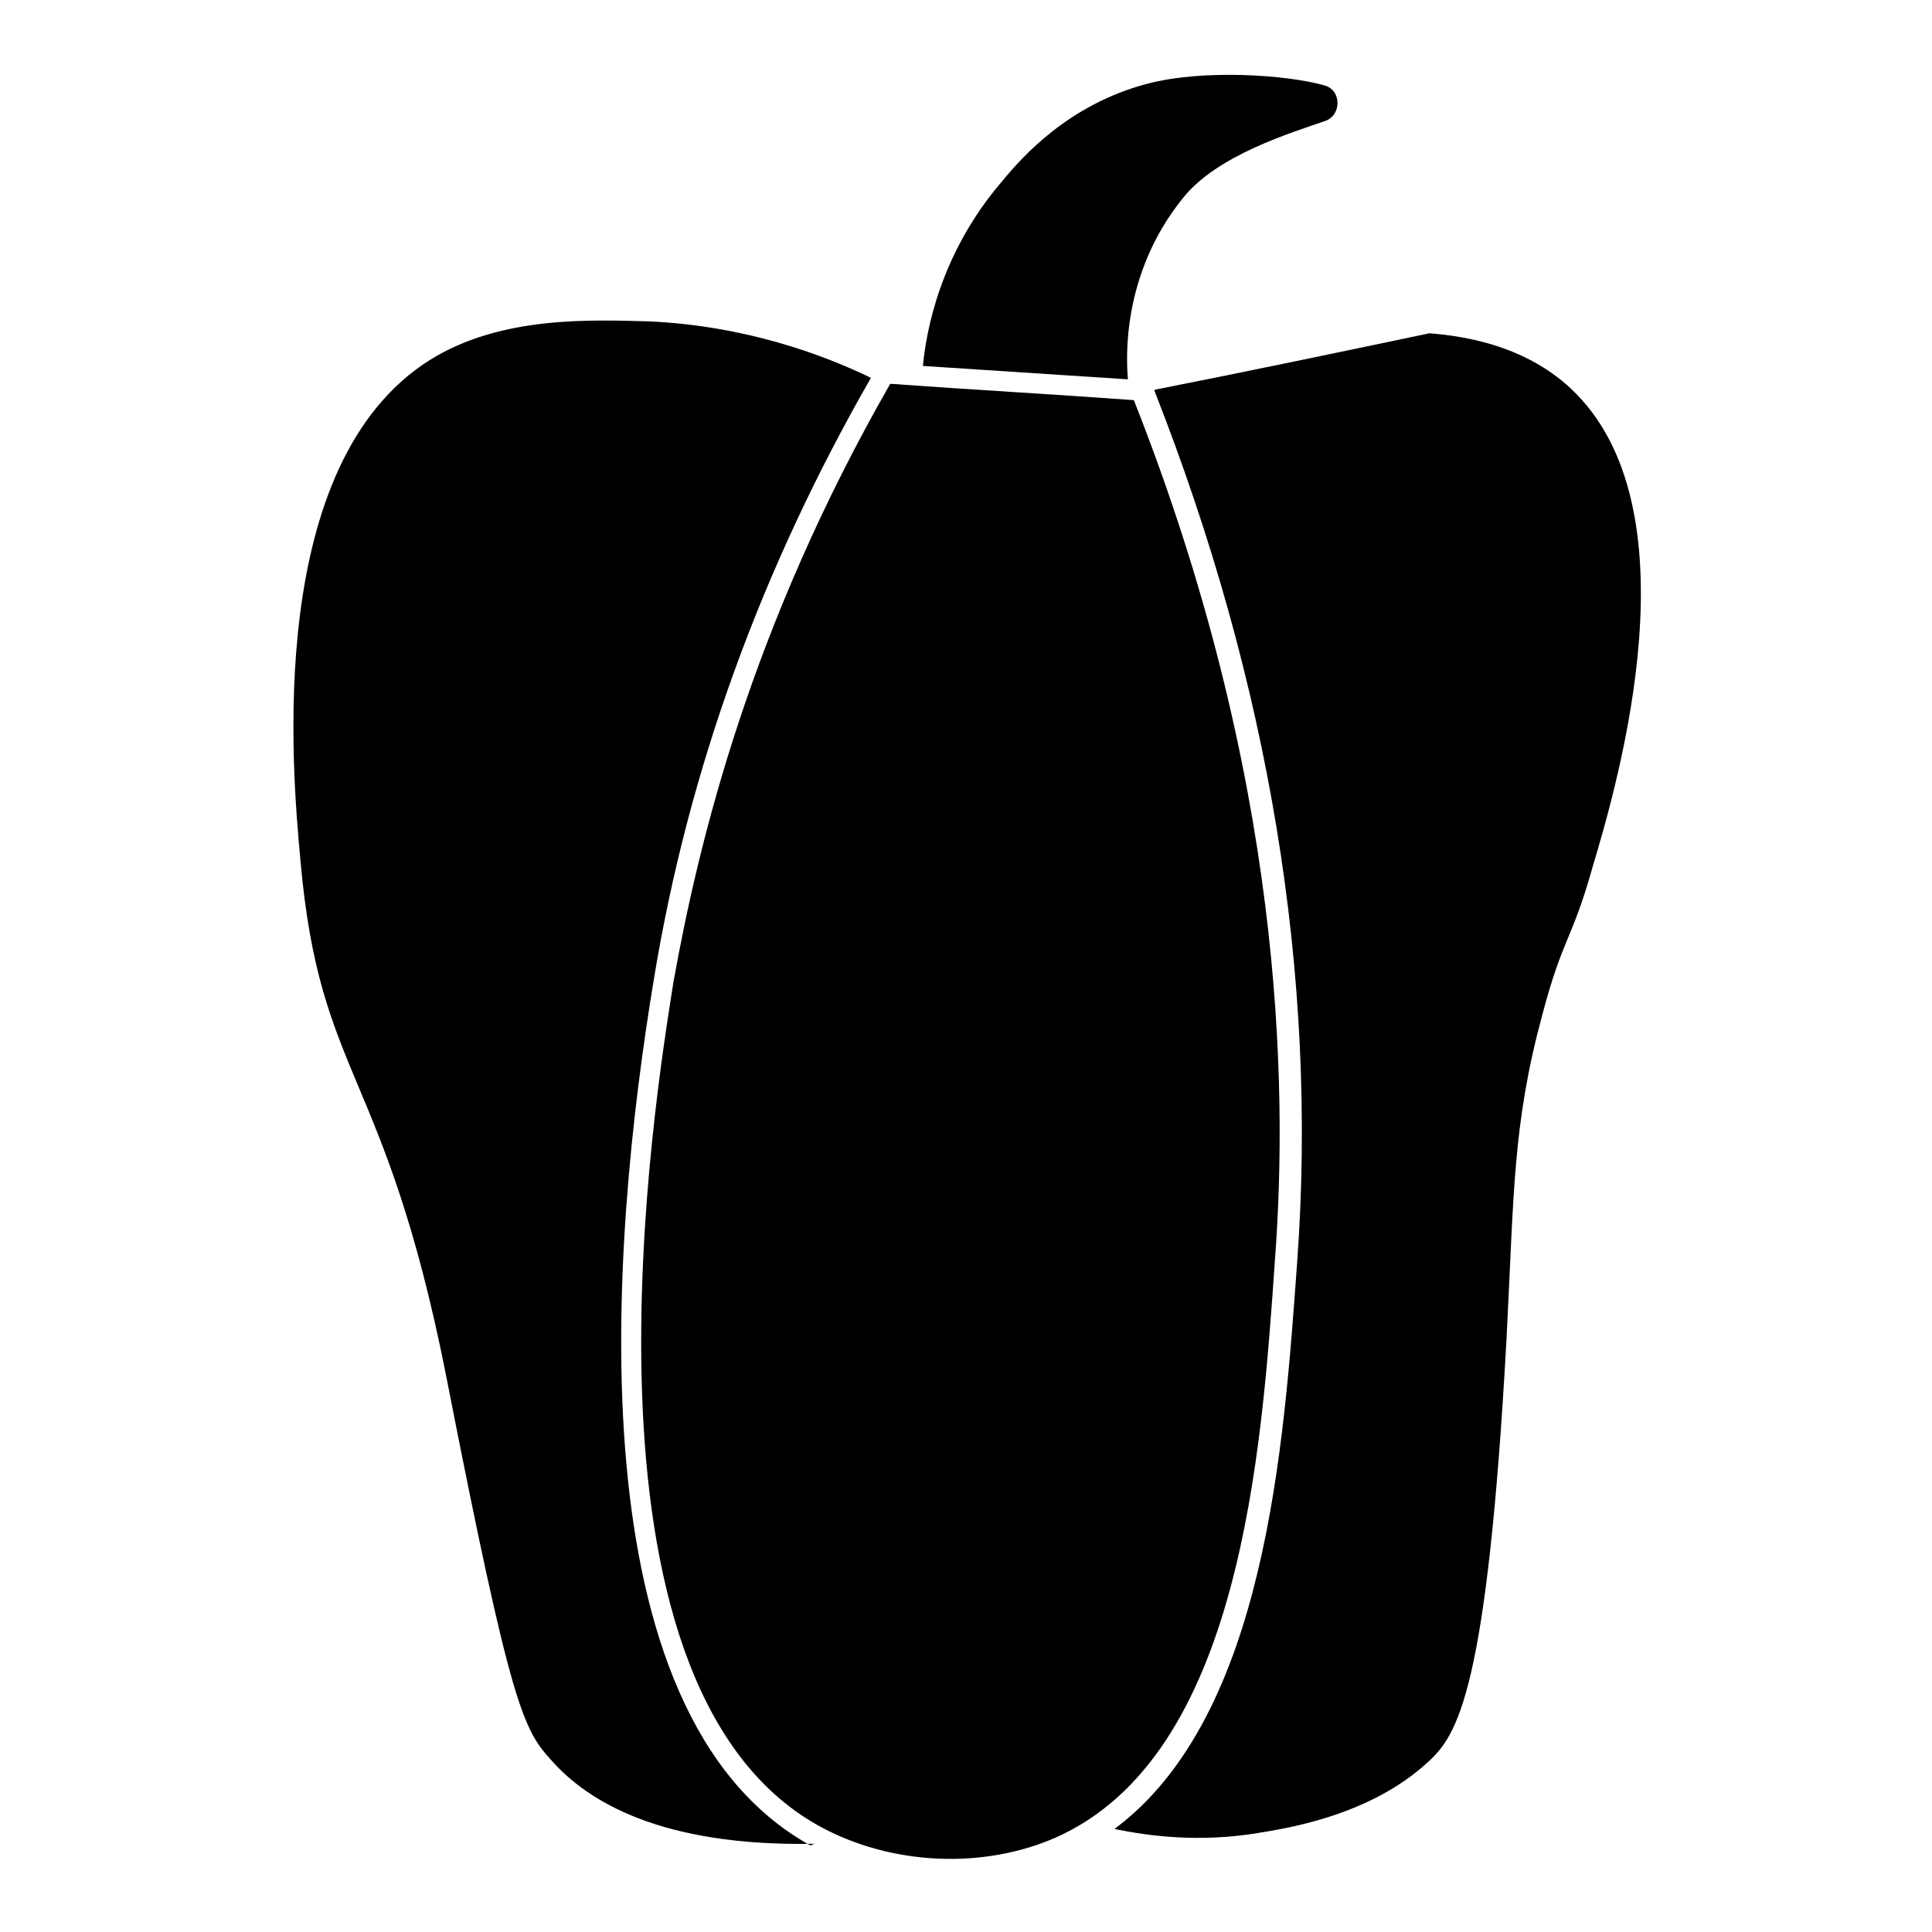
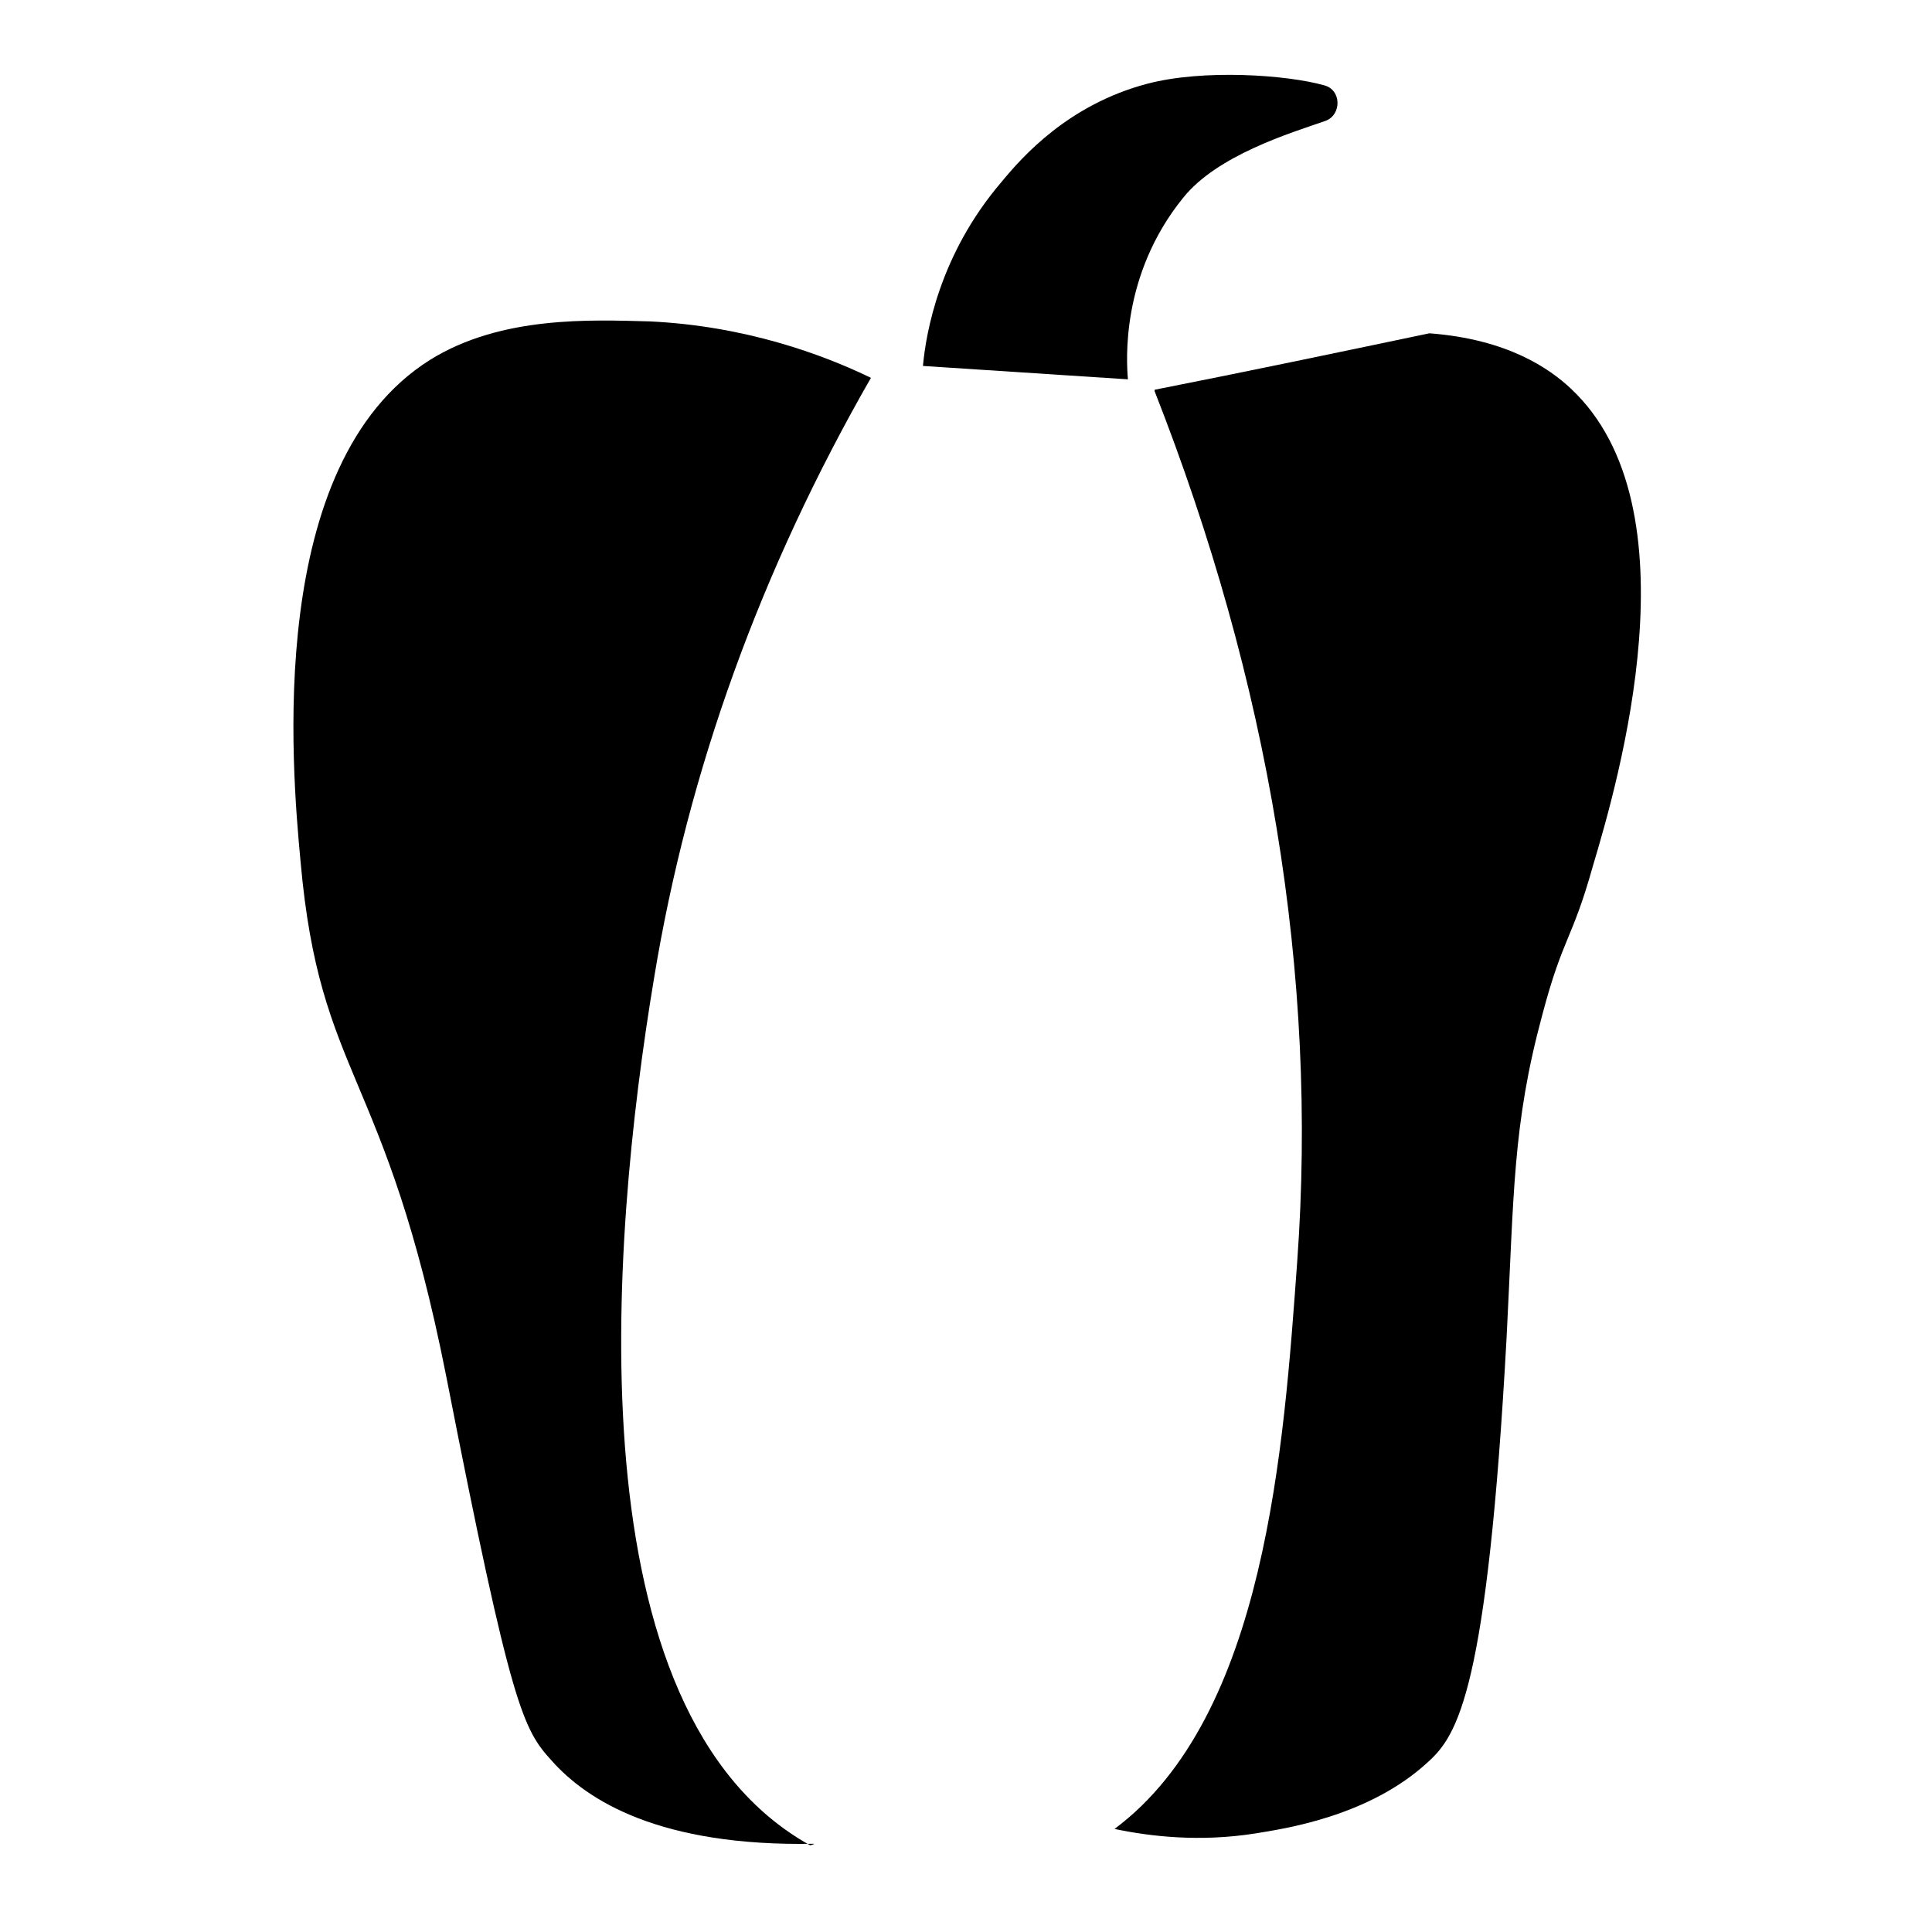
<svg xmlns="http://www.w3.org/2000/svg" fill="#000000" width="800px" height="800px" version="1.1" viewBox="144 144 512 512">
  <g>
-     <path d="m379.93 245.71c21.648 1.574 42.902 2.754 64.551 4.328 39.359 99.582 40.934 180.66 37.391 227.89-3.543 51.168-9.055 131.46-58.254 153.11-18.895 8.266-43.297 7.477-62.582-3.148-68.879-38.18-43.297-193.65-38.574-223.57 6.691-37.387 20.469-94.066 57.469-158.62z" />
    <path d="m388.59 240.98c0.789-8.66 4.328-29.52 20.859-48.805 5.512-6.691 17.711-20.469 38.574-25.977 14.957-3.938 37-2.363 46.84 0.395 4.723 1.18 4.723 7.871 0.395 9.445-9.055 3.148-28.734 9.055-37.785 20.469-16.531 20.469-14.957 43.297-14.562 48.02" />
    <path d="m358.67 633.01c-62.977-35.031-53.137-159.02-41.328-229.86 9.055-55.105 28.34-108.24 57.465-159.02-12.988-6.297-33.457-13.777-58.648-14.957-15.352-0.395-39.359-1.574-58.254 10.234-43.691 27.551-36.605 107.85-34.242 133.04 5.117 57.465 22.434 54.711 38.574 136.19 17.32 88.559 20.469 93.676 27.945 101.94 9.445 10.629 28.734 22.828 69.668 22.043-0.789 0.391-1.18 0.391-1.18 0.391z" />
    <path d="m560.2 246.89c-5.512-5.117-16.531-12.988-37.391-14.562-24.406 5.117-48.809 10.234-72.82 14.957v0.395c30.309 77.145 43.297 154.68 37.785 230.65-3.543 48.805-8.266 120.44-48.414 150.36 9.445 1.969 22.434 3.543 37.391 1.18 7.086-1.18 29.914-4.328 45.656-18.895 7.871-7.086 15.742-18.895 20.859-112.57 1.969-38.18 1.574-56.285 9.445-85.41 5.512-20.859 7.871-19.68 13.383-39.359 6.699-22.434 27.953-95.25-5.894-126.74z" />
  </g>
</svg>